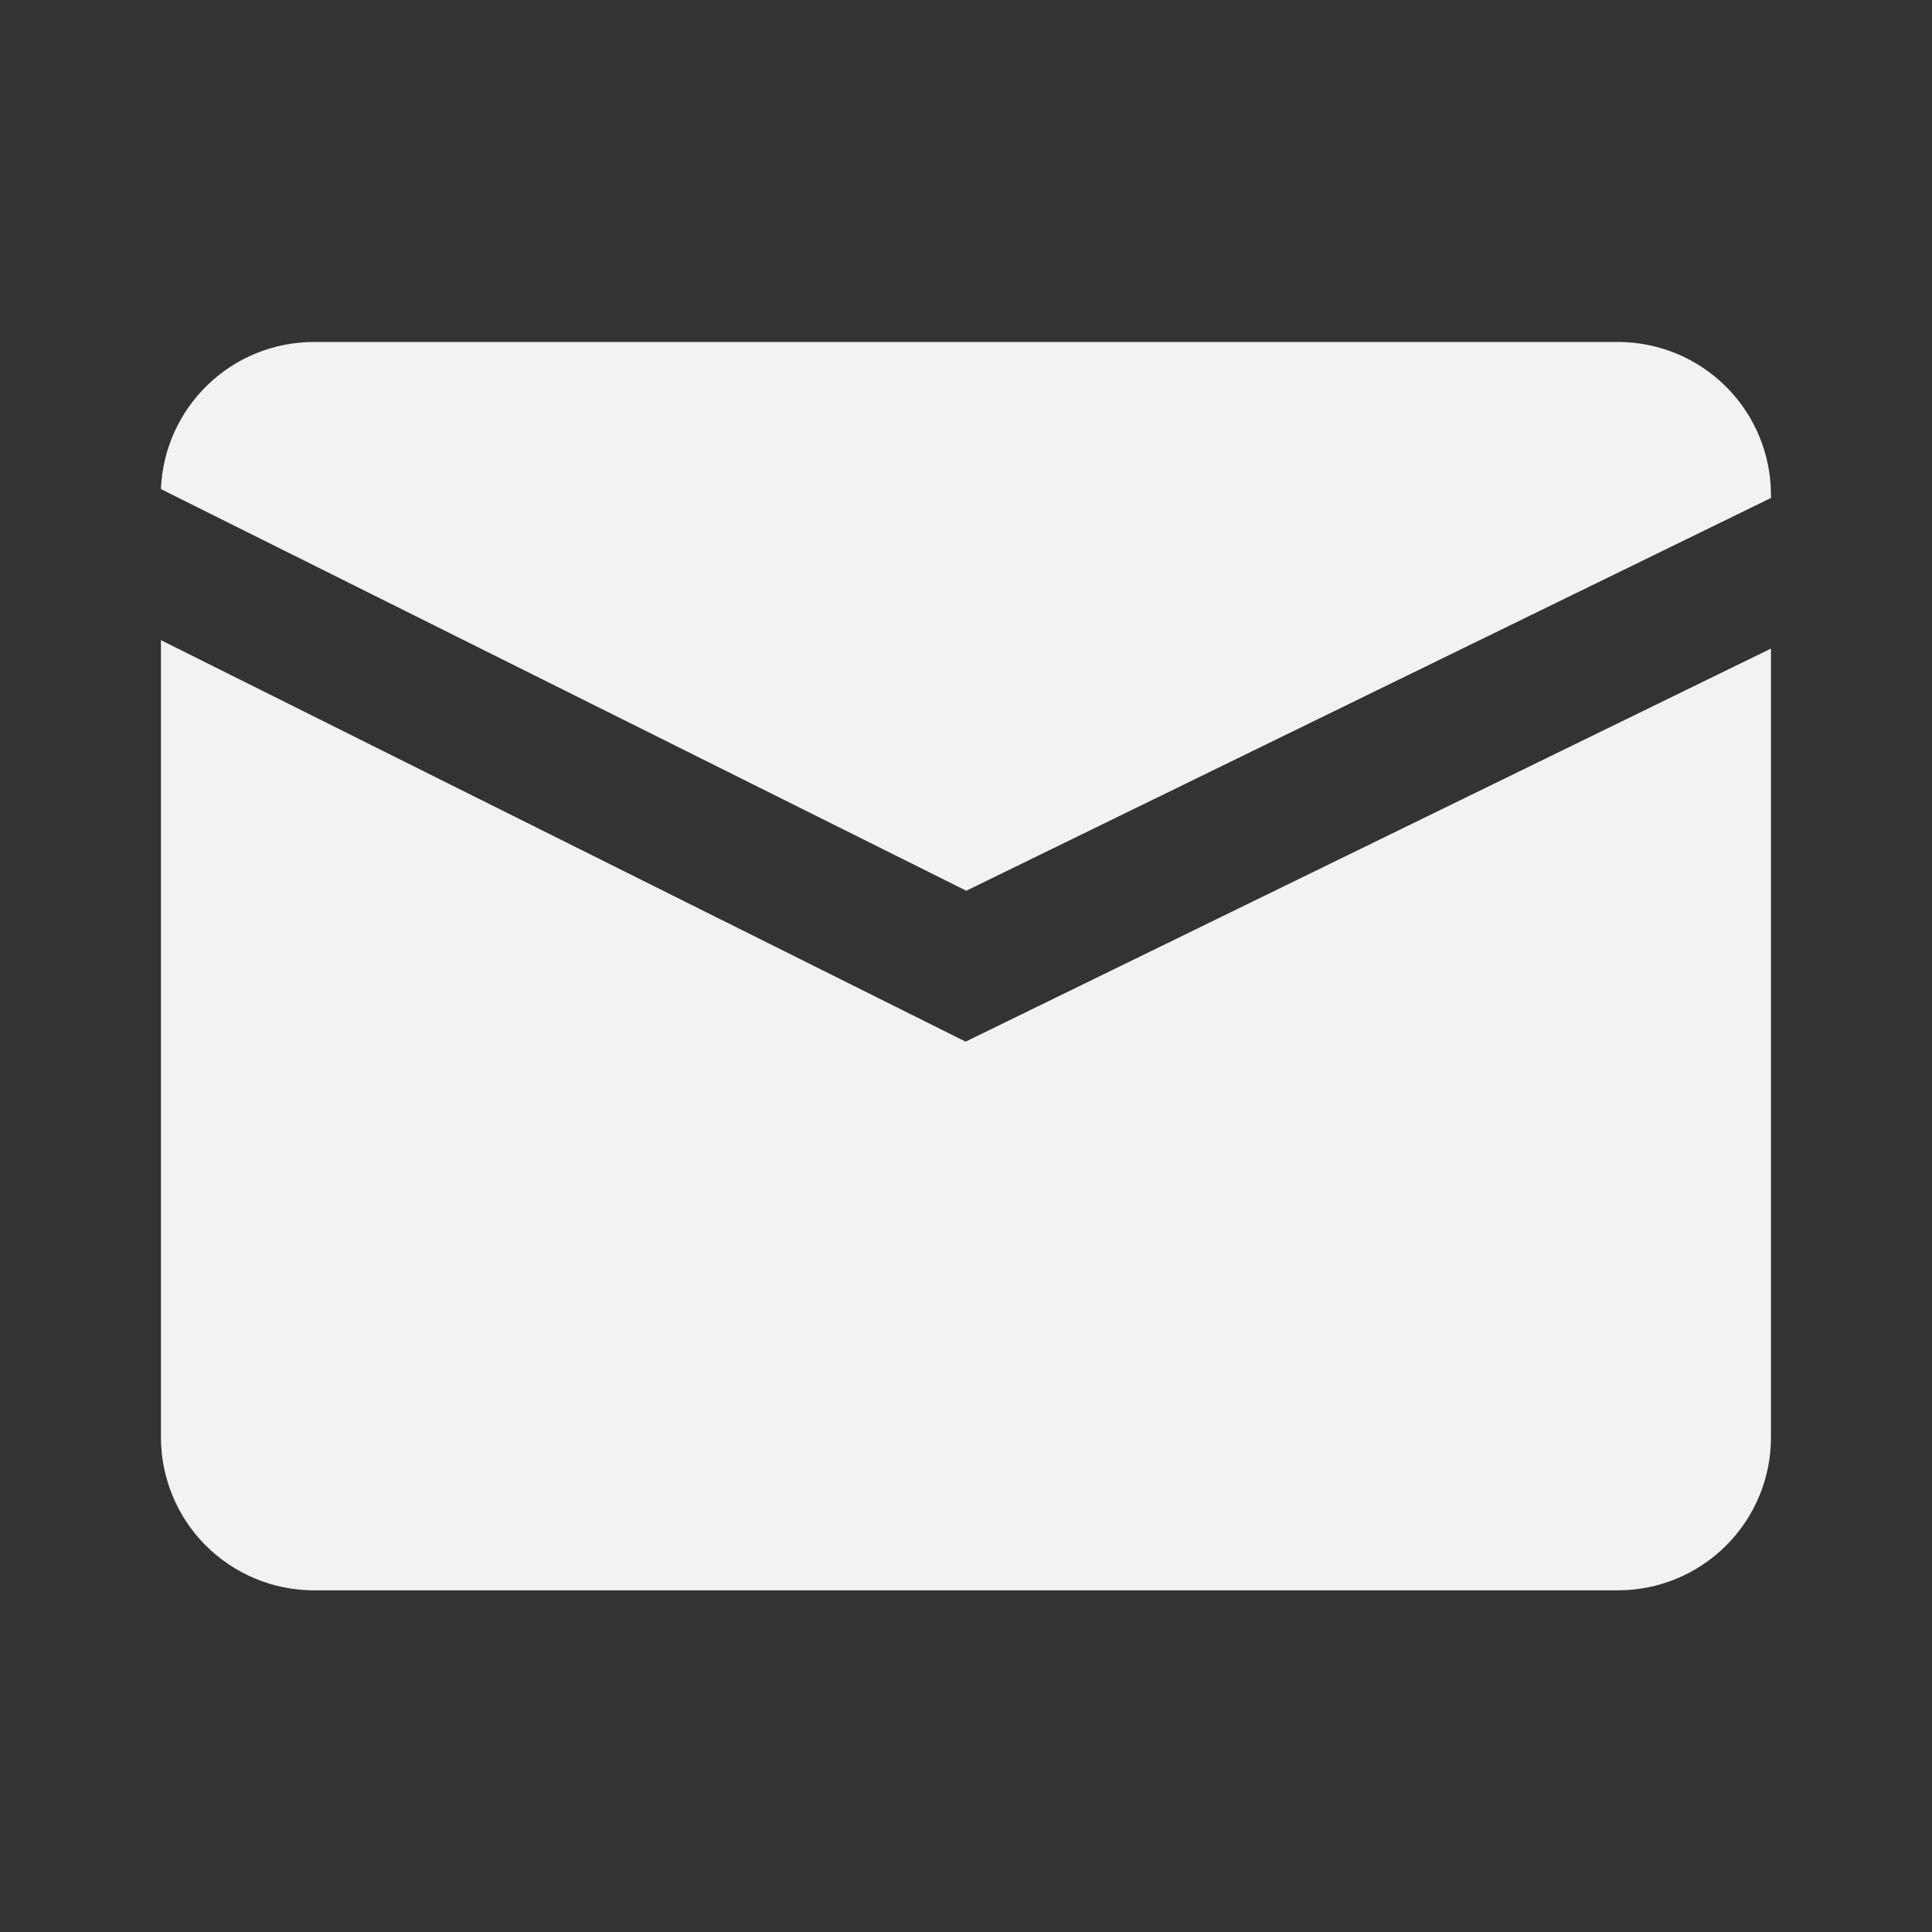
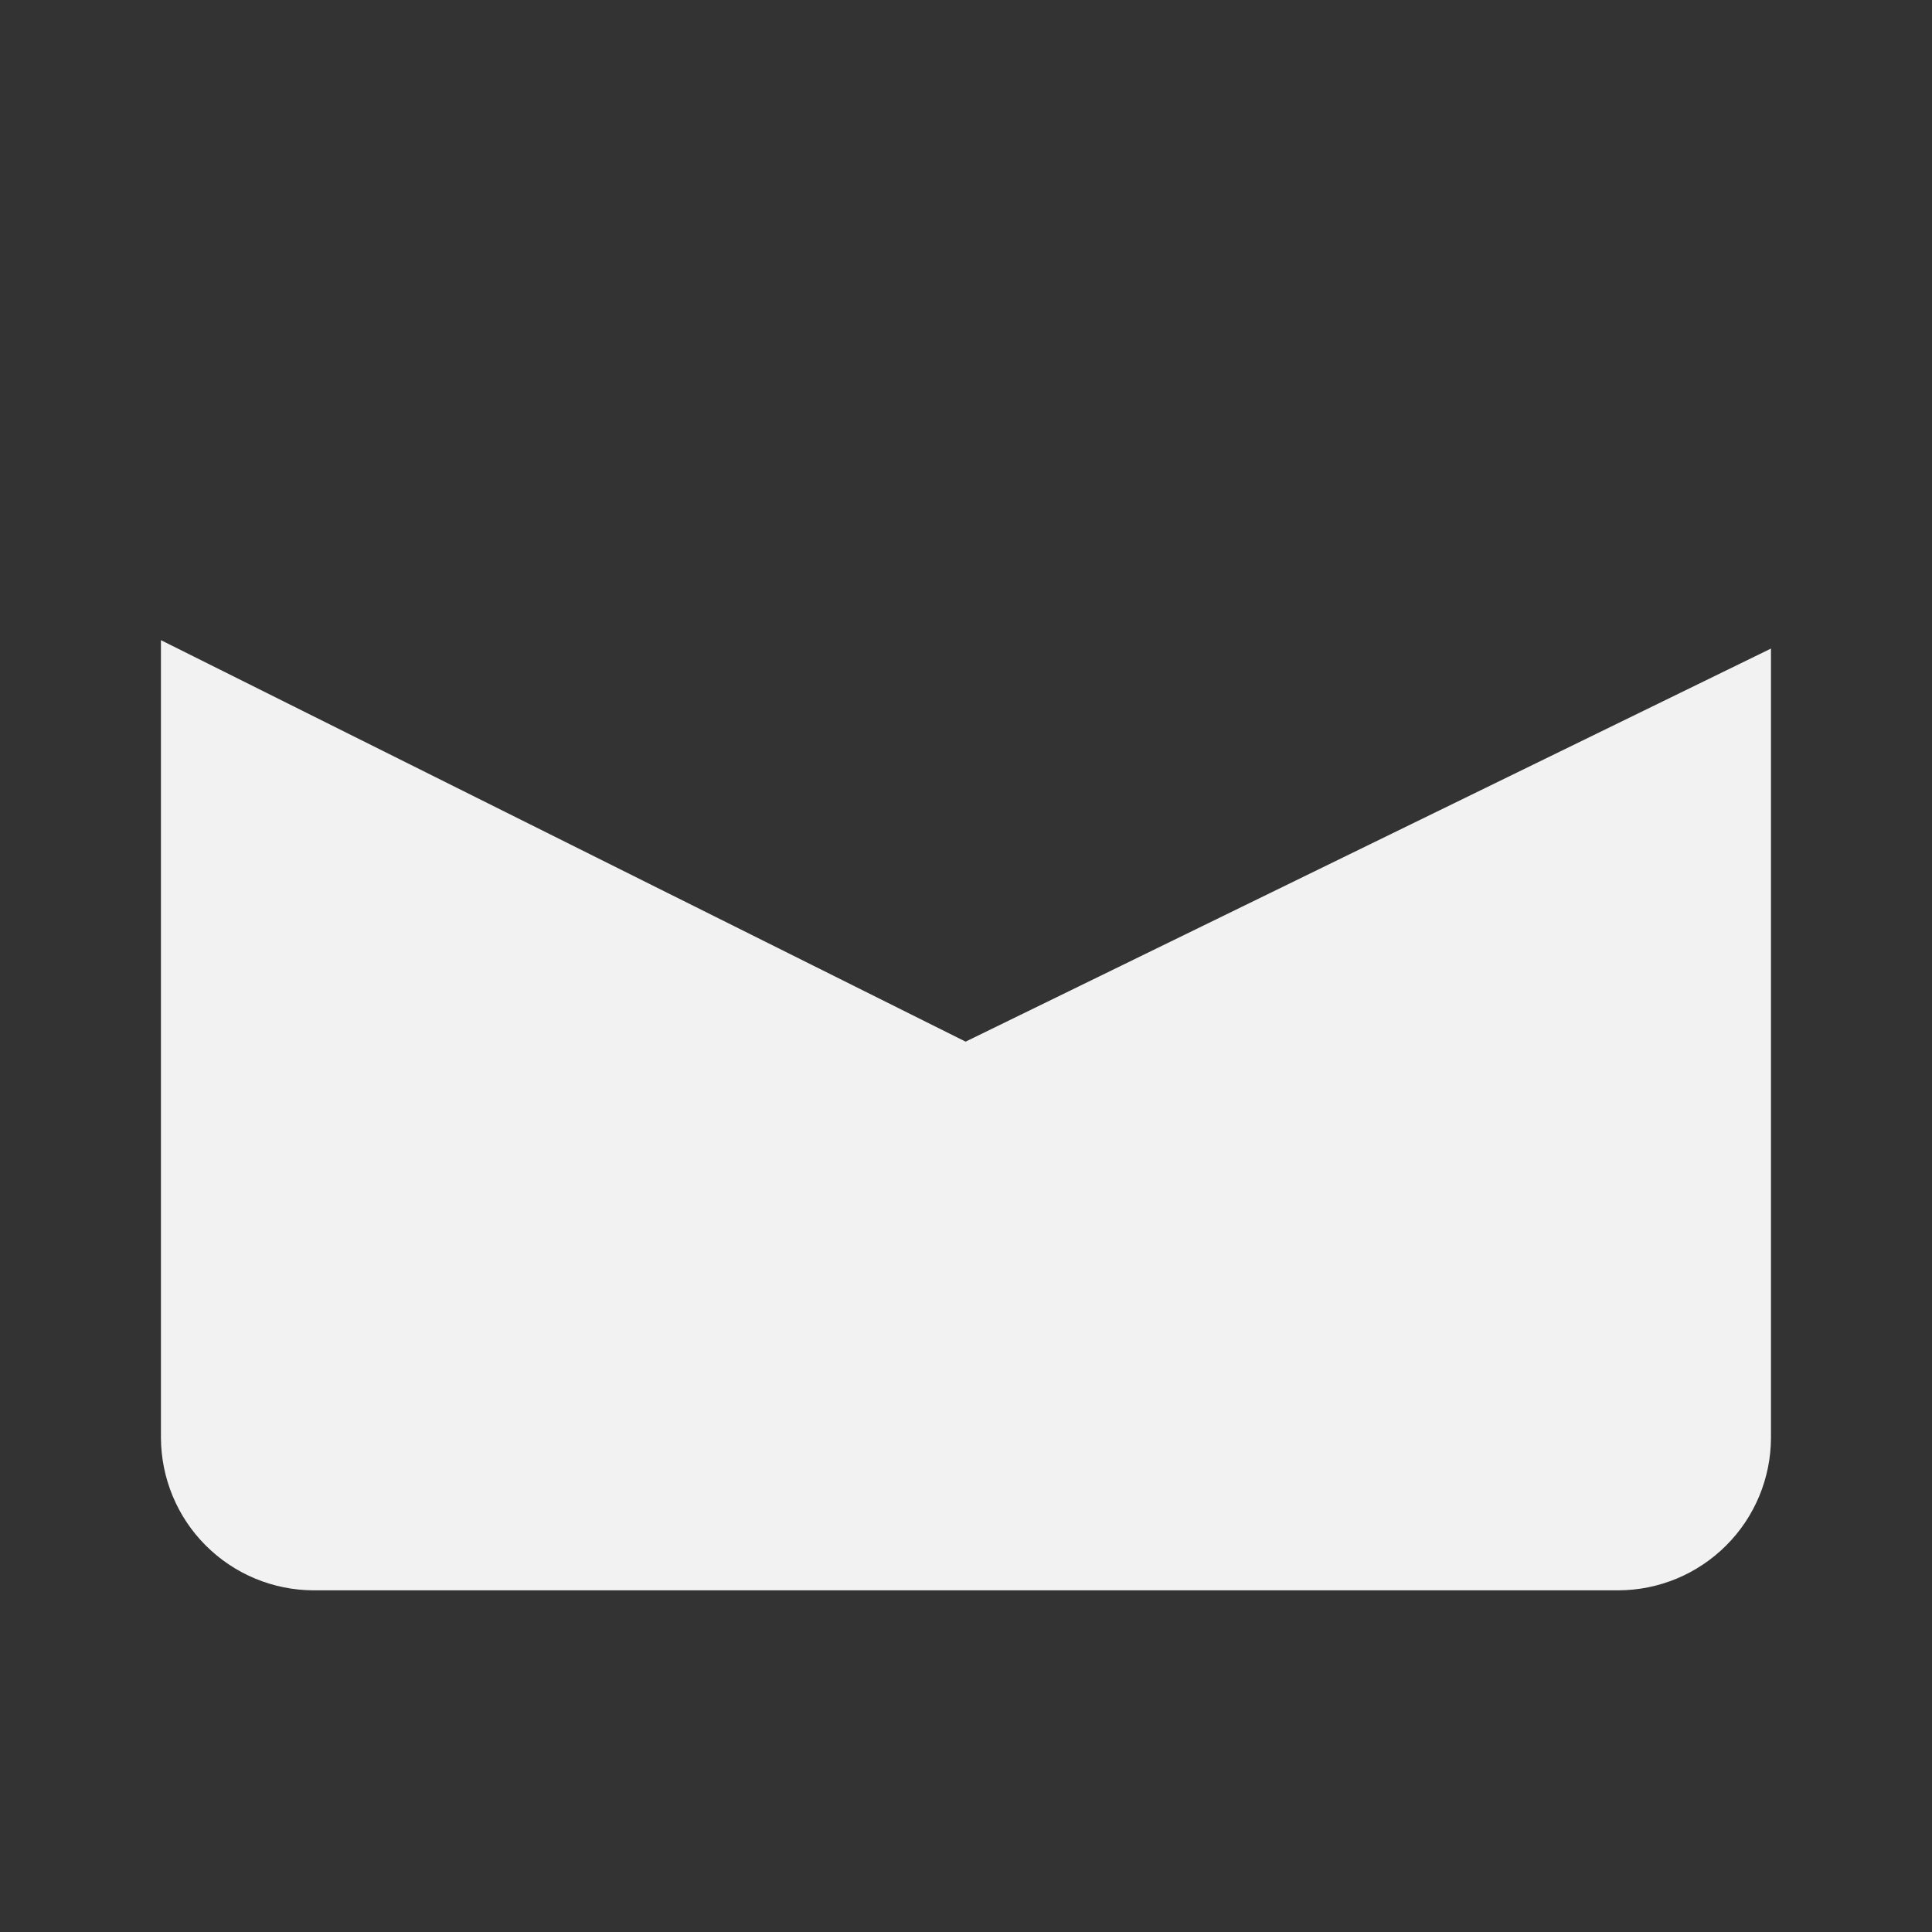
<svg xmlns="http://www.w3.org/2000/svg" width="20" height="20" viewBox="0 0 20 20" fill="none">
  <rect x="0" y="0" width="20" height="20" fill="#333333" stroke="none" />
  <path d="M9.996 10.783L1.666 6.627V14.884C1.668 15.302 1.834 15.704 2.13 15.999C2.426 16.295 2.827 16.462 3.246 16.463H16.753C17.172 16.462 17.573 16.295 17.869 15.999C18.165 15.704 18.332 15.302 18.333 14.884V6.714L9.996 10.783Z" fill="#F2F2F2" />
-   <path d="M10.003 9.221L18.333 5.155V5.12C18.332 4.701 18.165 4.3 17.869 4.004C17.573 3.708 17.172 3.541 16.753 3.54H3.246C2.837 3.541 2.444 3.7 2.15 3.984C1.855 4.268 1.682 4.654 1.666 5.063L10.003 9.221Z" fill="#F2F2F2" />
</svg>